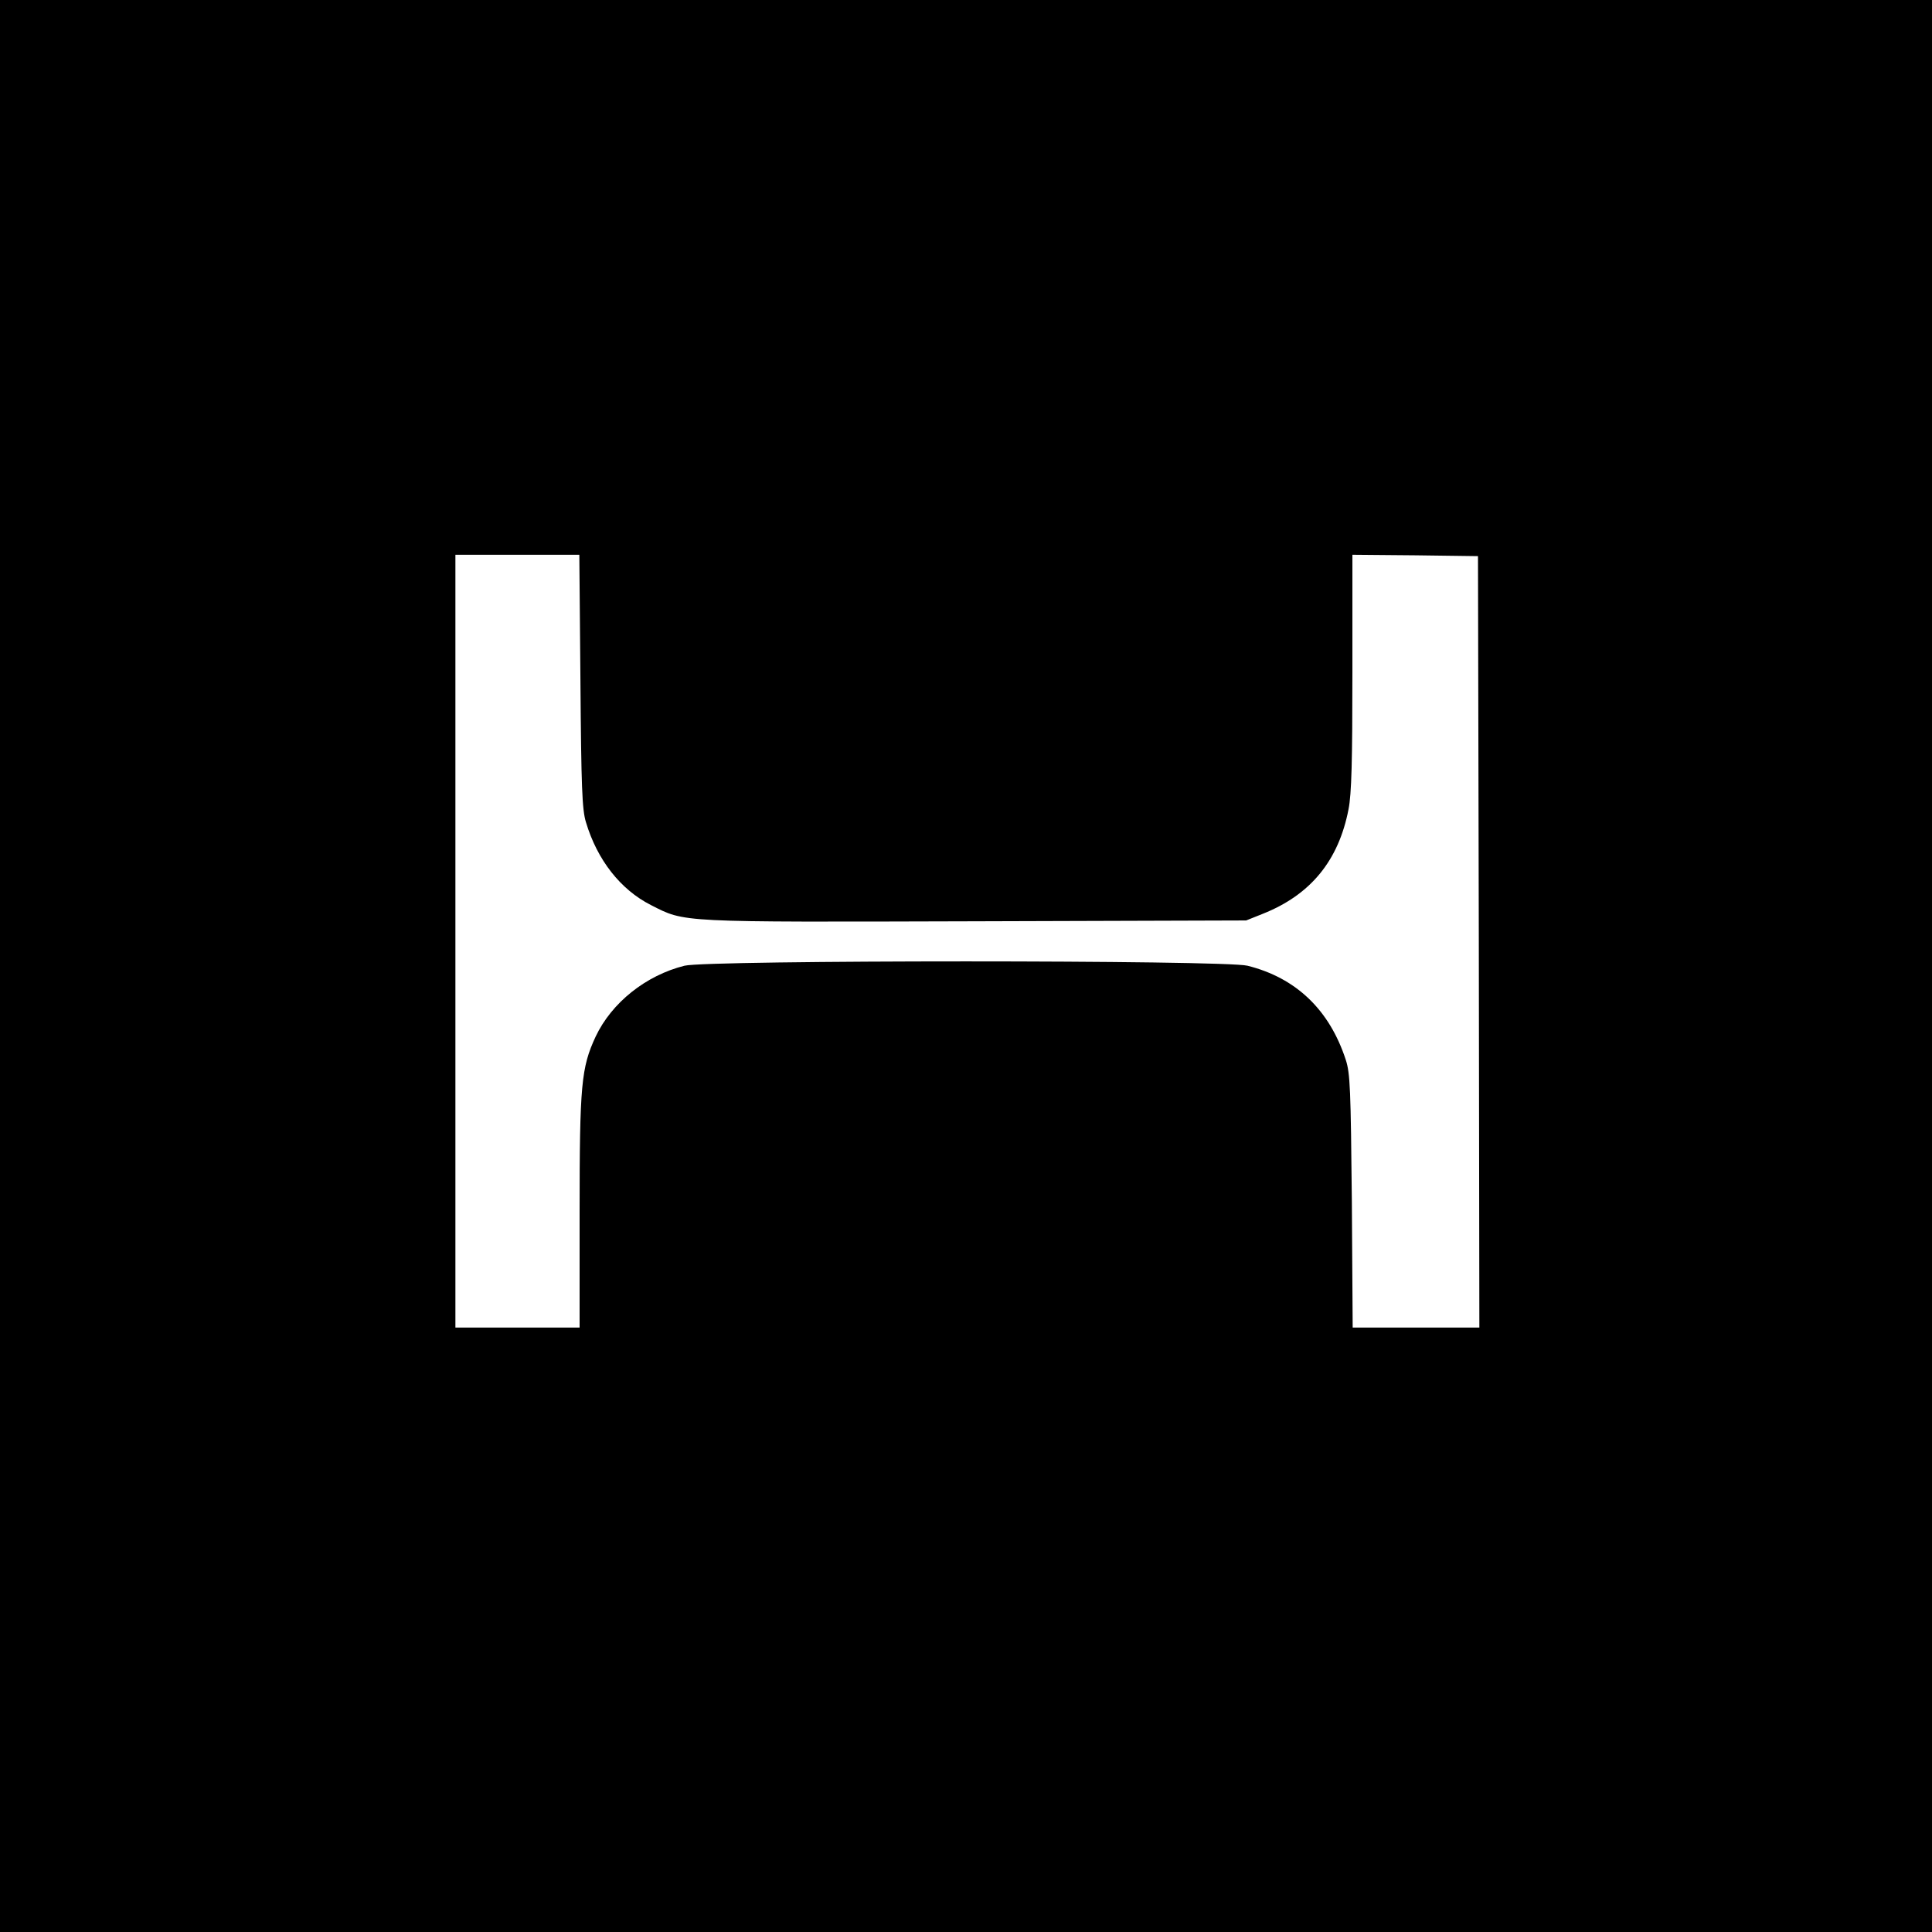
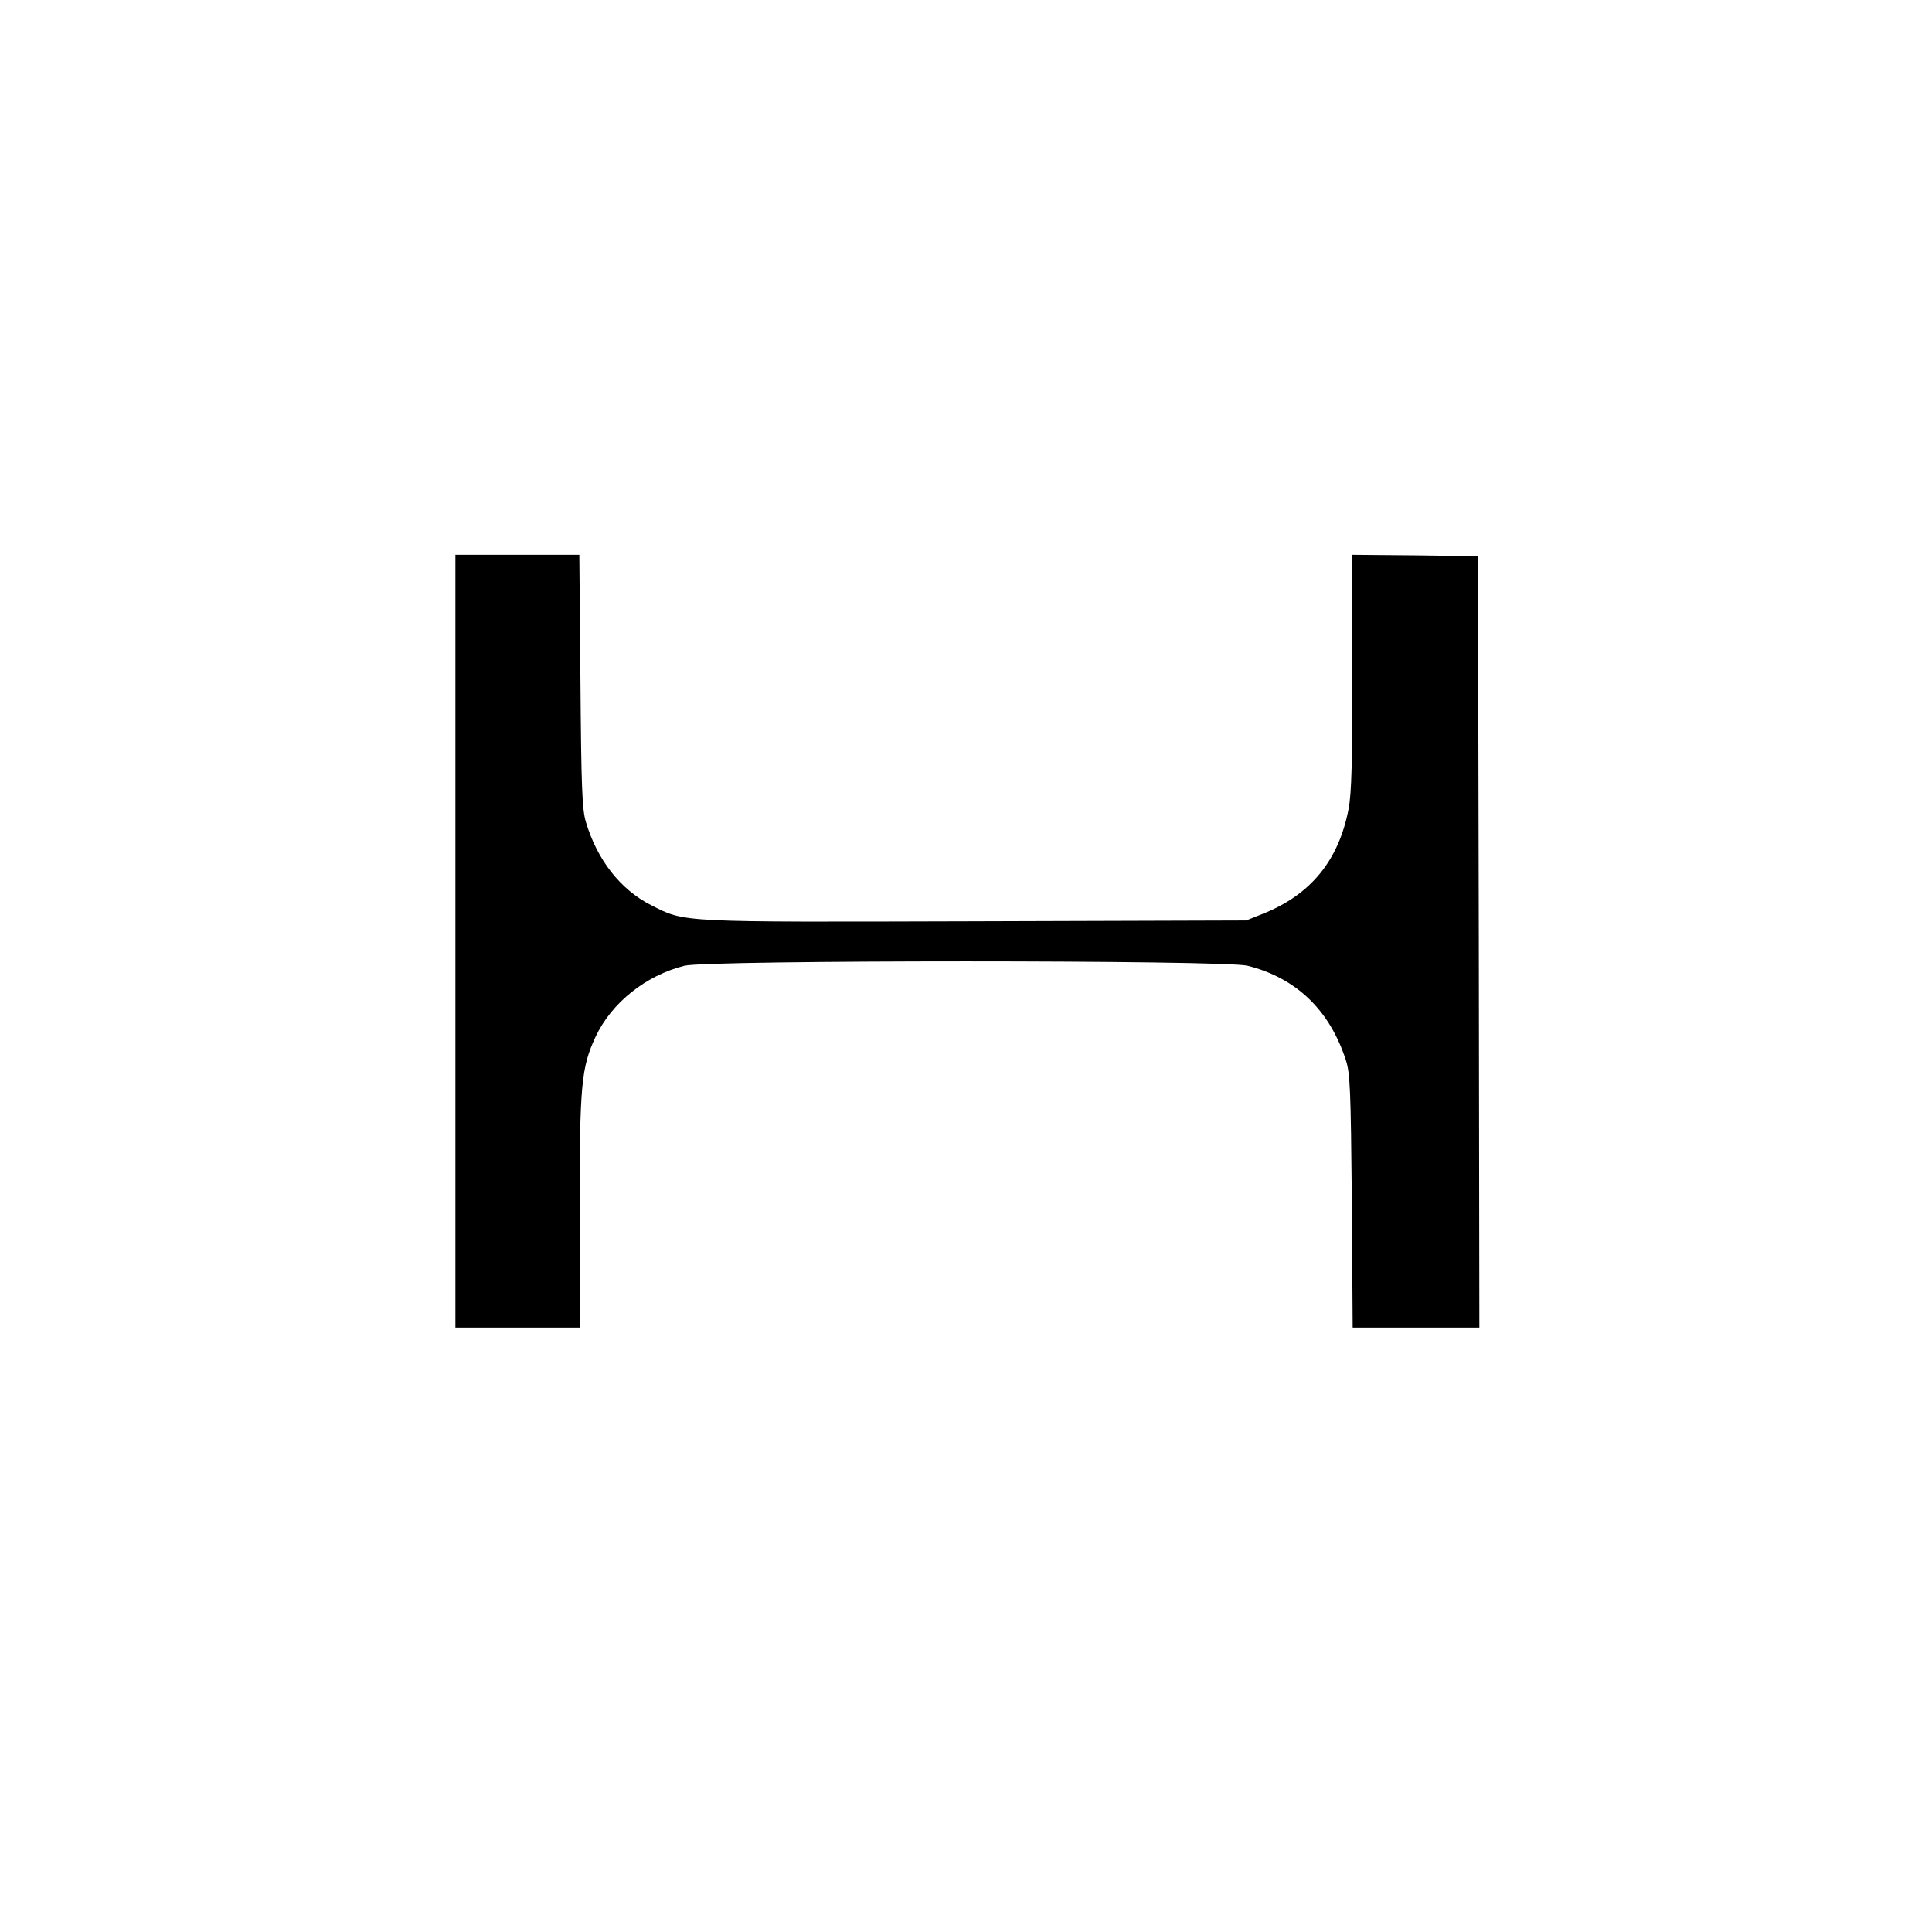
<svg xmlns="http://www.w3.org/2000/svg" version="1.0" width="700pt" height="700pt" viewBox="0 0 700 700" preserveAspectRatio="xMidYMid meet">
  <g transform="translate(0,700) scale(0.1,-0.1)" fill="#000000" stroke="none">
-     <path d="M0 3500 l0 -3500 3500 0 3500 0 0 3500 0 3500 -3500 0 -3500 0 0 -3500z m2103 1033 c3 -385 6 -467 20 -512 41 -137 125 -244 235 -300 126 -64 93 -62 1175 -59 l982 3 60 24 c174 69 275 193 311 379 11 56 14 175 14 498 l0 424 228 -2 227 -3 3 -1397 2 -1398 -229 0 -230 0 -3 458 c-4 406 -6 463 -22 512 -59 181 -180 297 -356 341 -81 21 -1959 21 -2040 0 -140 -35 -264 -134 -322 -257 -52 -112 -58 -174 -58 -635 l0 -419 -225 0 -225 0 0 1400 0 1400 224 0 225 0 4 -457z" />
+     <path d="M0 3500 z m2103 1033 c3 -385 6 -467 20 -512 41 -137 125 -244 235 -300 126 -64 93 -62 1175 -59 l982 3 60 24 c174 69 275 193 311 379 11 56 14 175 14 498 l0 424 228 -2 227 -3 3 -1397 2 -1398 -229 0 -230 0 -3 458 c-4 406 -6 463 -22 512 -59 181 -180 297 -356 341 -81 21 -1959 21 -2040 0 -140 -35 -264 -134 -322 -257 -52 -112 -58 -174 -58 -635 l0 -419 -225 0 -225 0 0 1400 0 1400 224 0 225 0 4 -457z" />
  </g>
</svg>